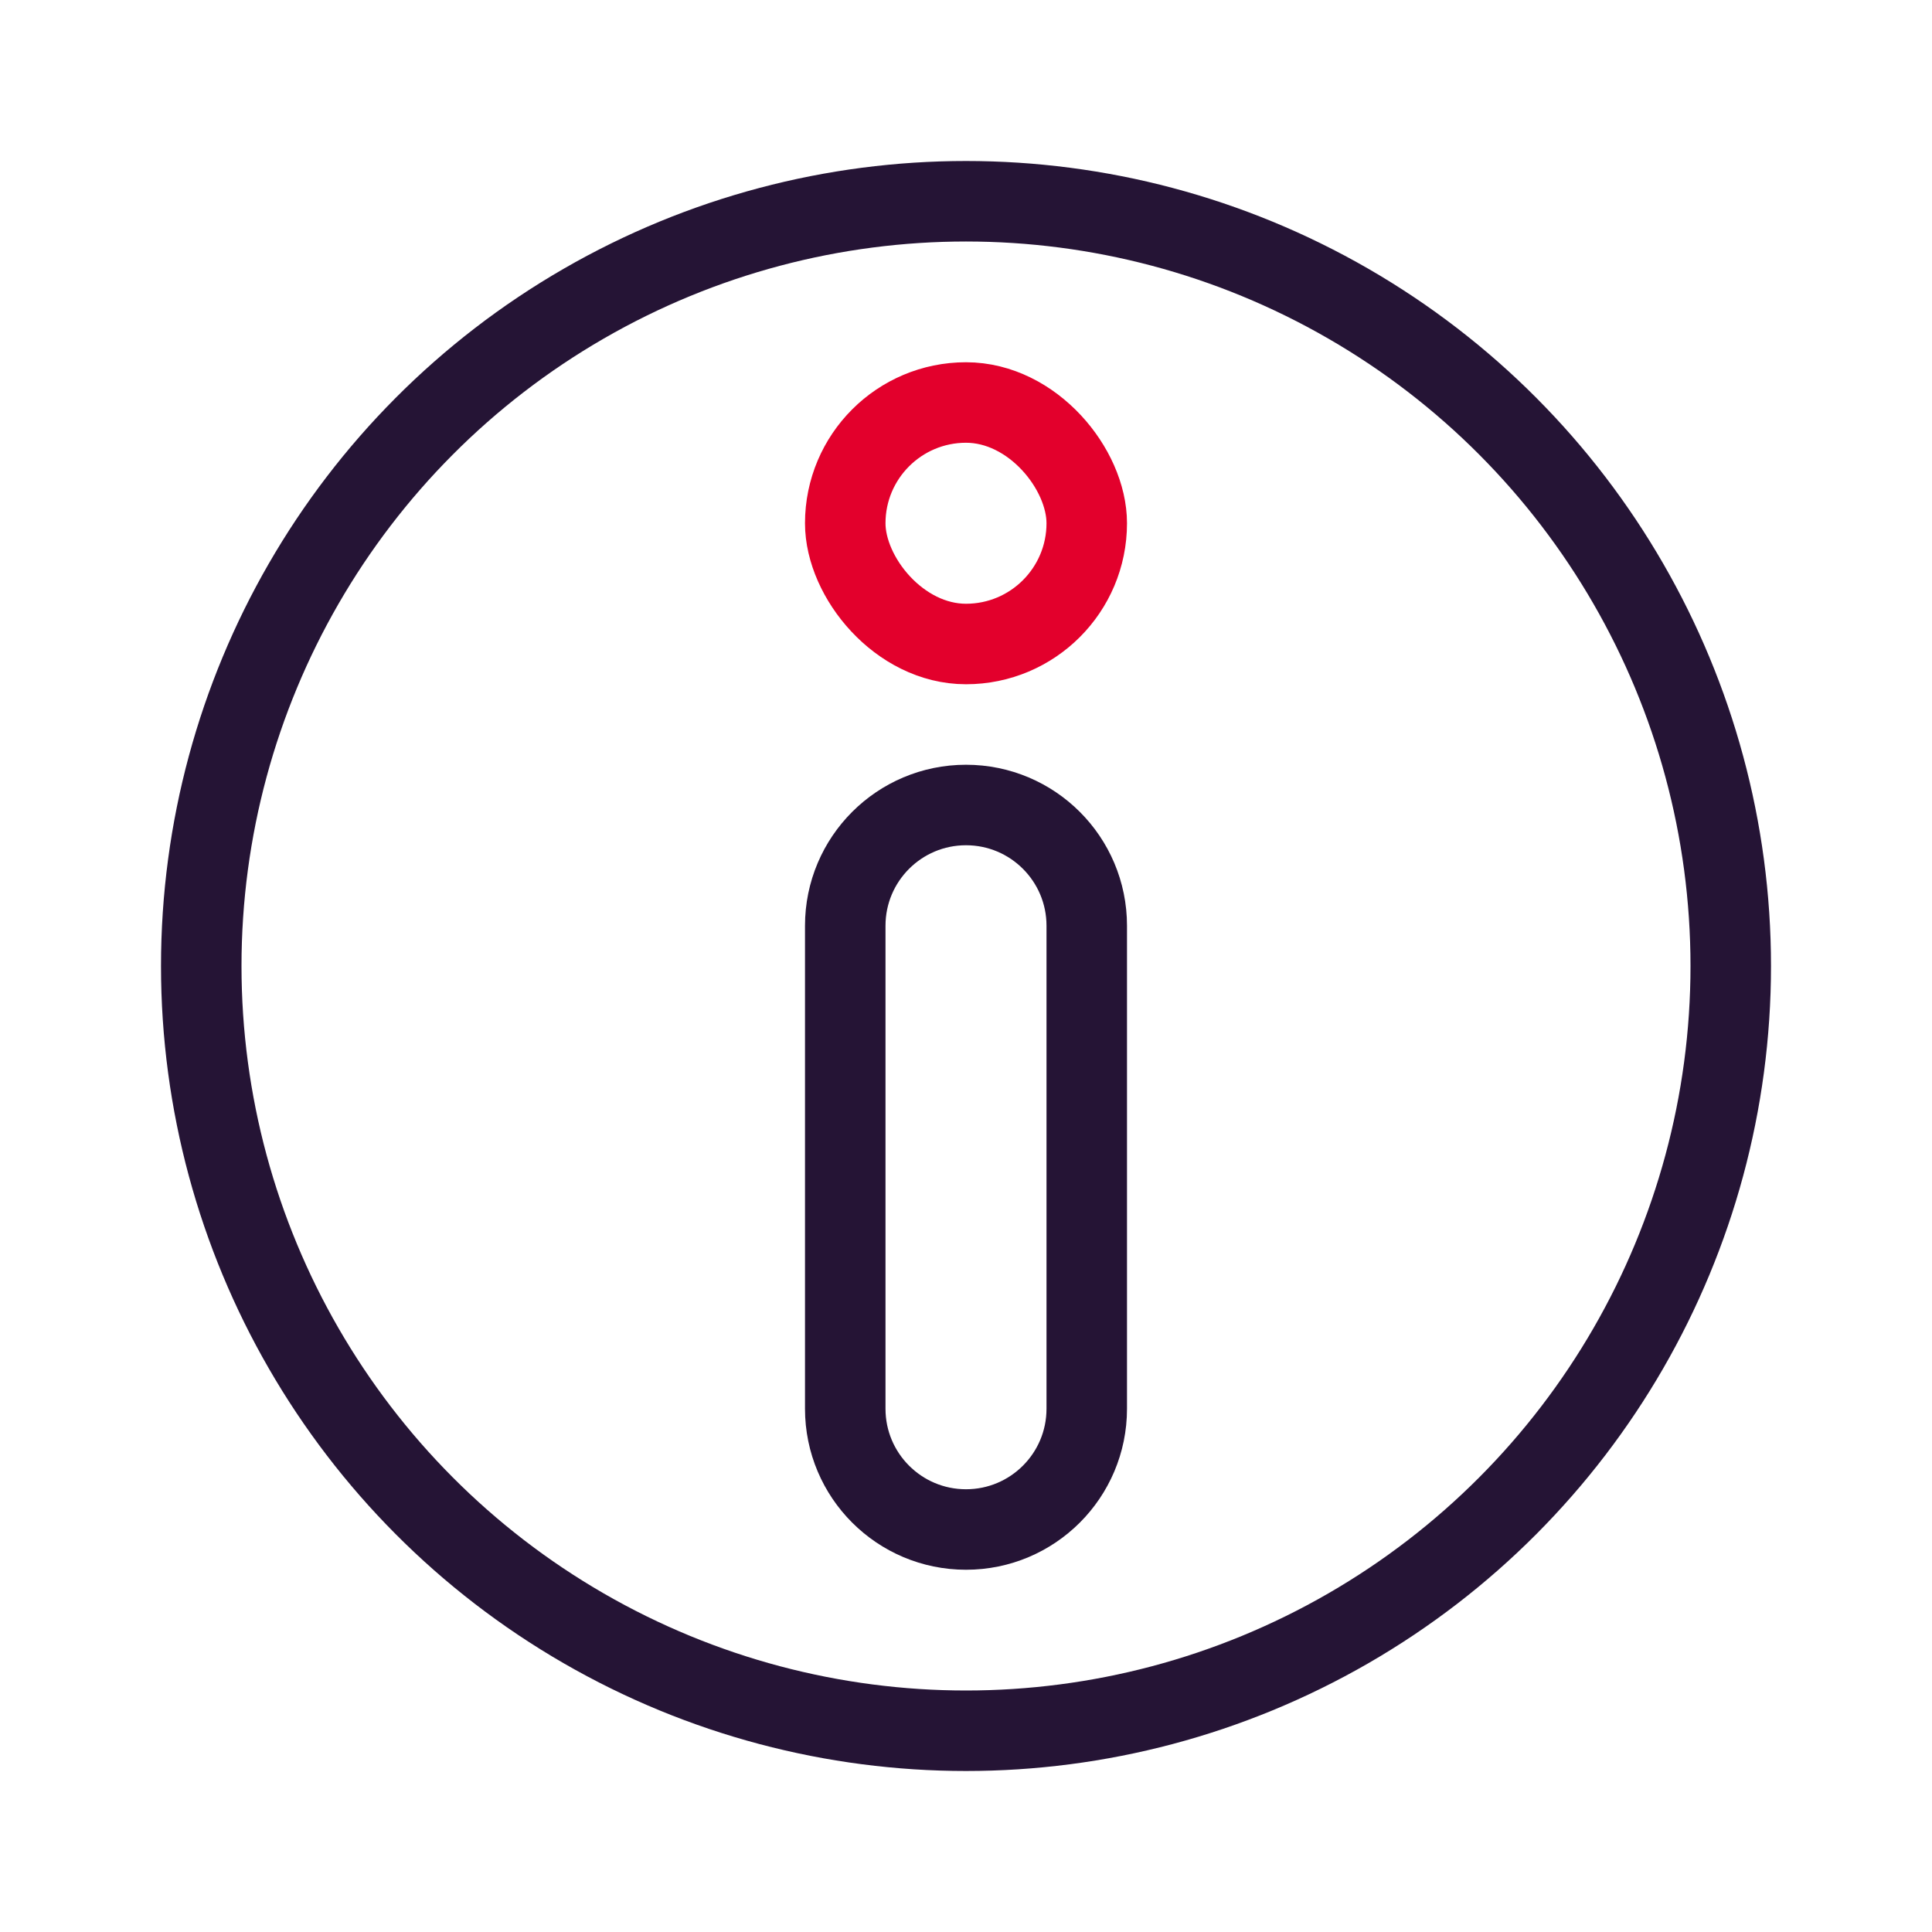
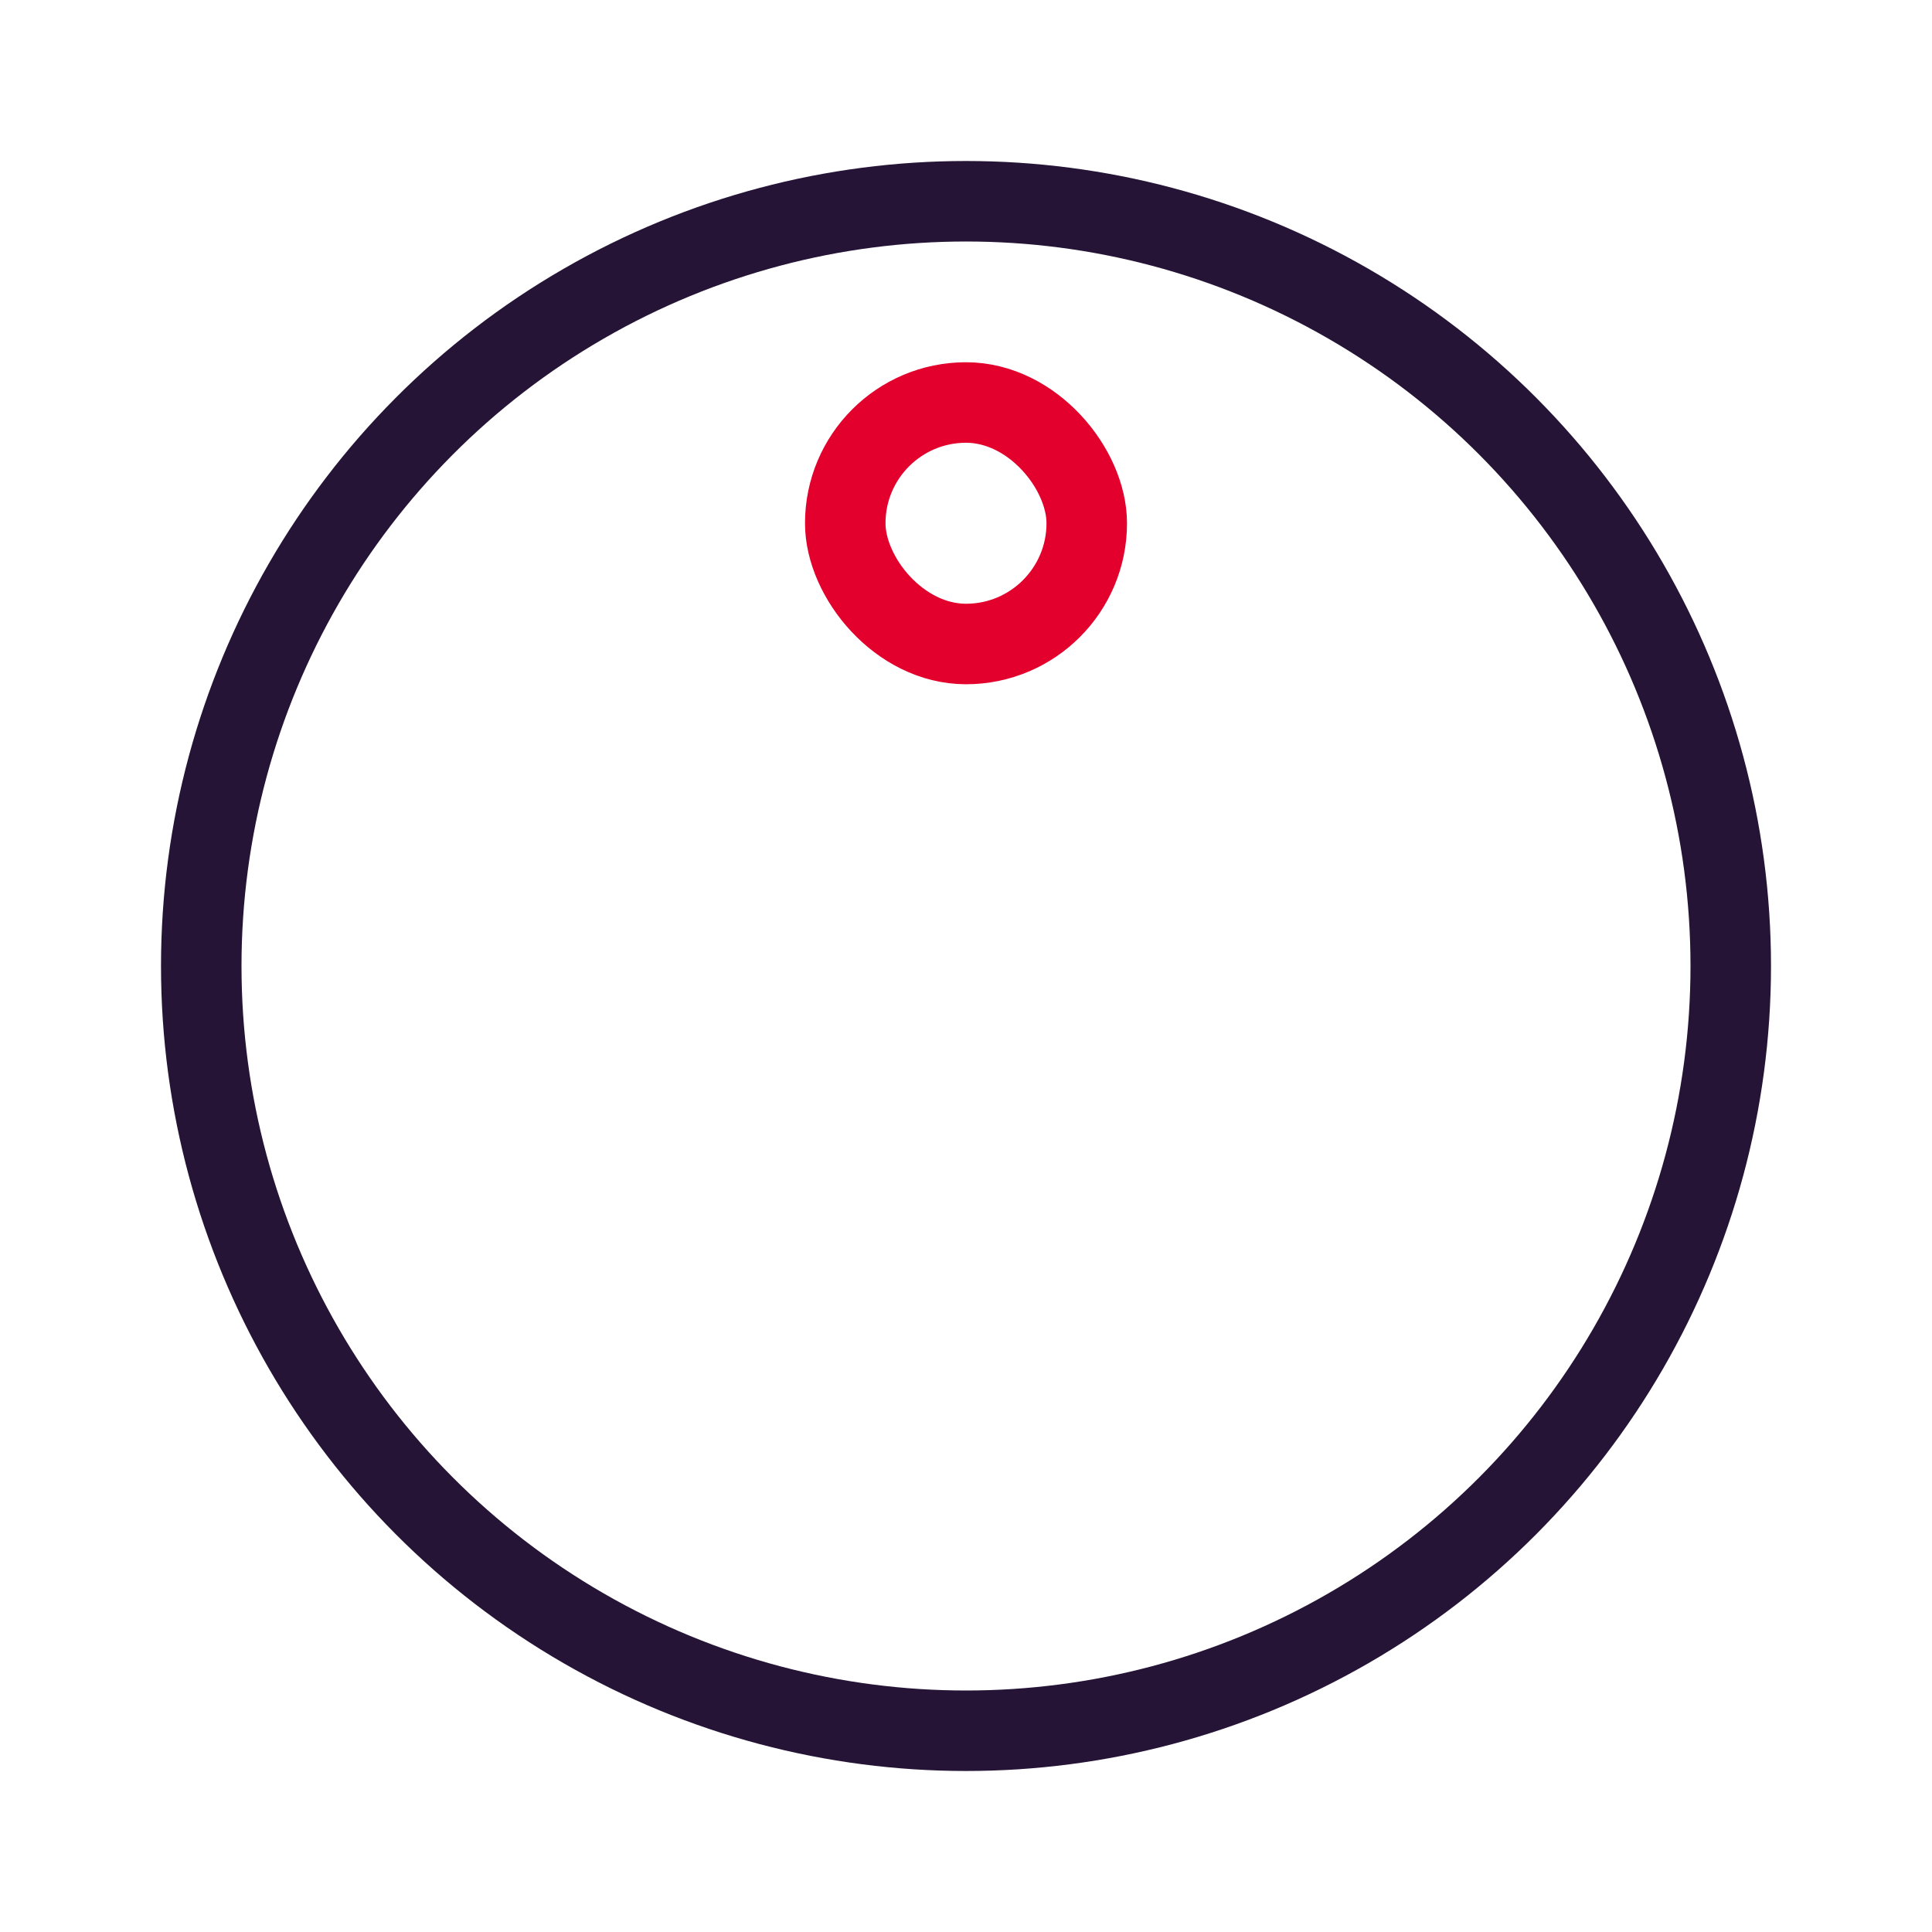
<svg xmlns="http://www.w3.org/2000/svg" width="48" height="48" viewBox="0 0 48 48" fill="none">
  <circle cx="24" cy="24" r="19" stroke="#251435" stroke-width="2" />
-   <path d="M21 23C21 21.343 22.343 20 24 20V20C25.657 20 27 21.343 27 23V35C27 36.657 25.657 38 24 38V38C22.343 38 21 36.657 21 35V35V23Z" stroke="#251435" stroke-width="2" />
  <rect x="21" y="10" width="6" height="6" rx="3" stroke="#E3002C" stroke-width="2" />
</svg>